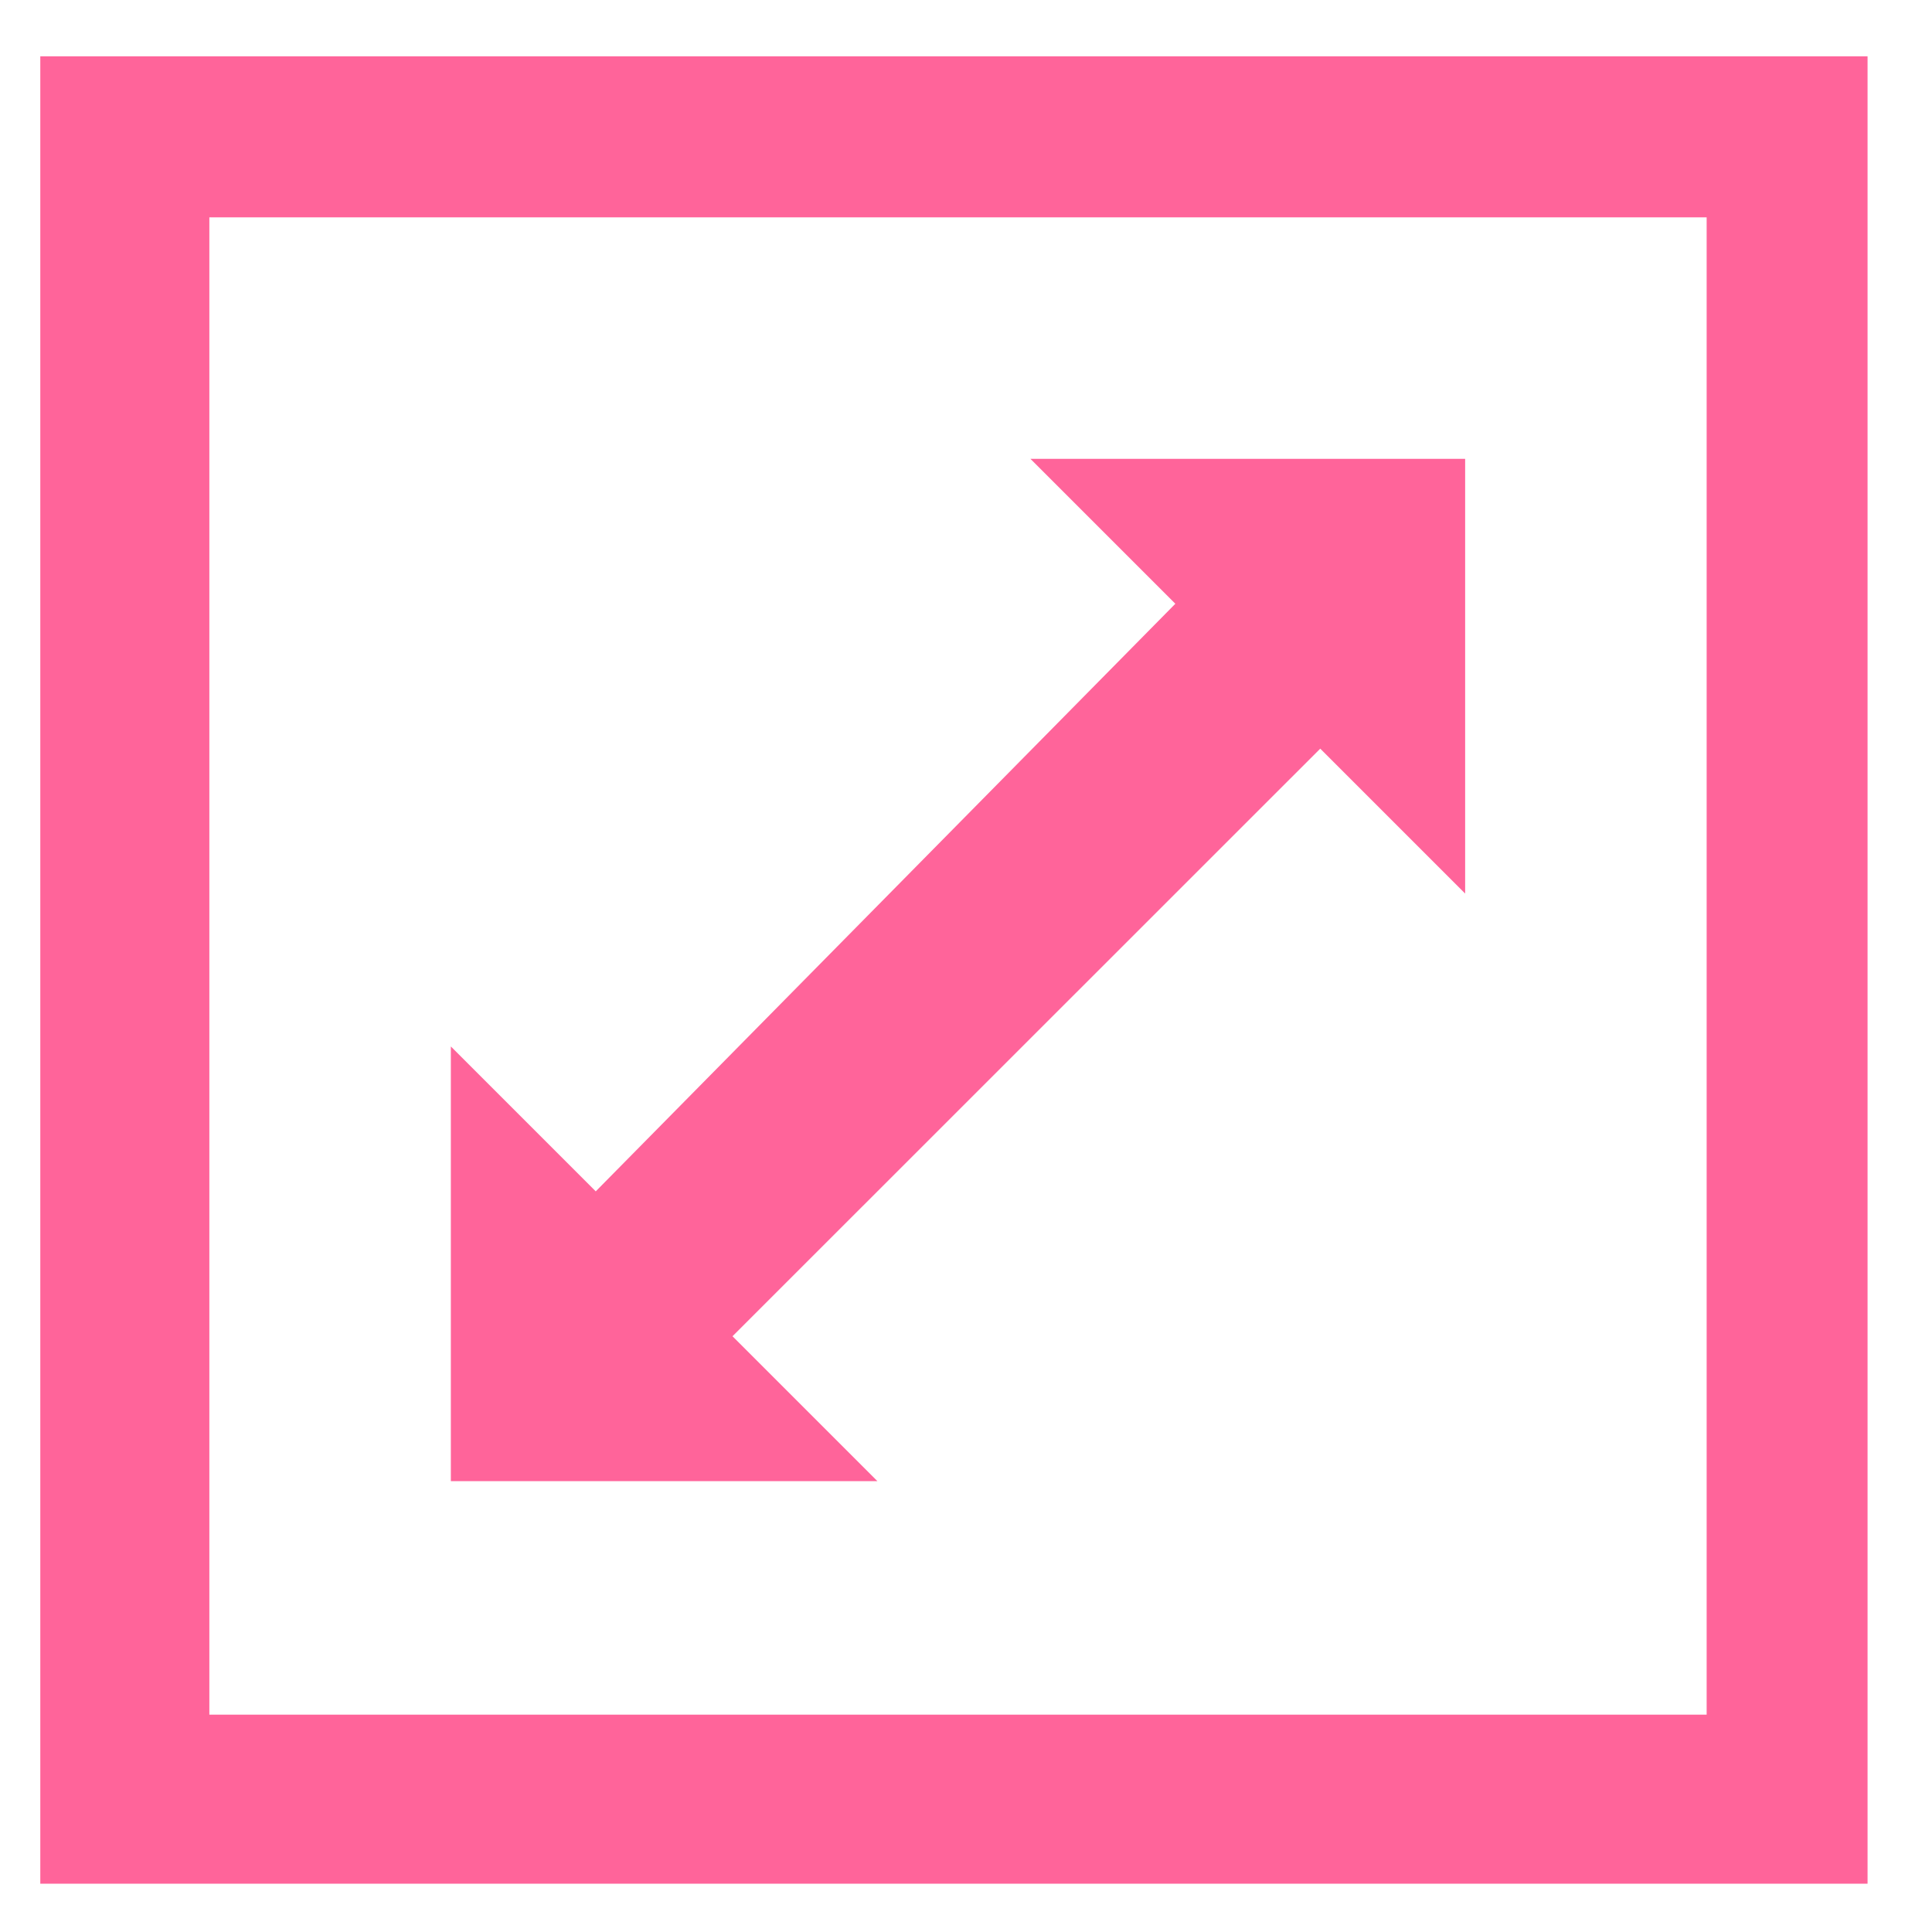
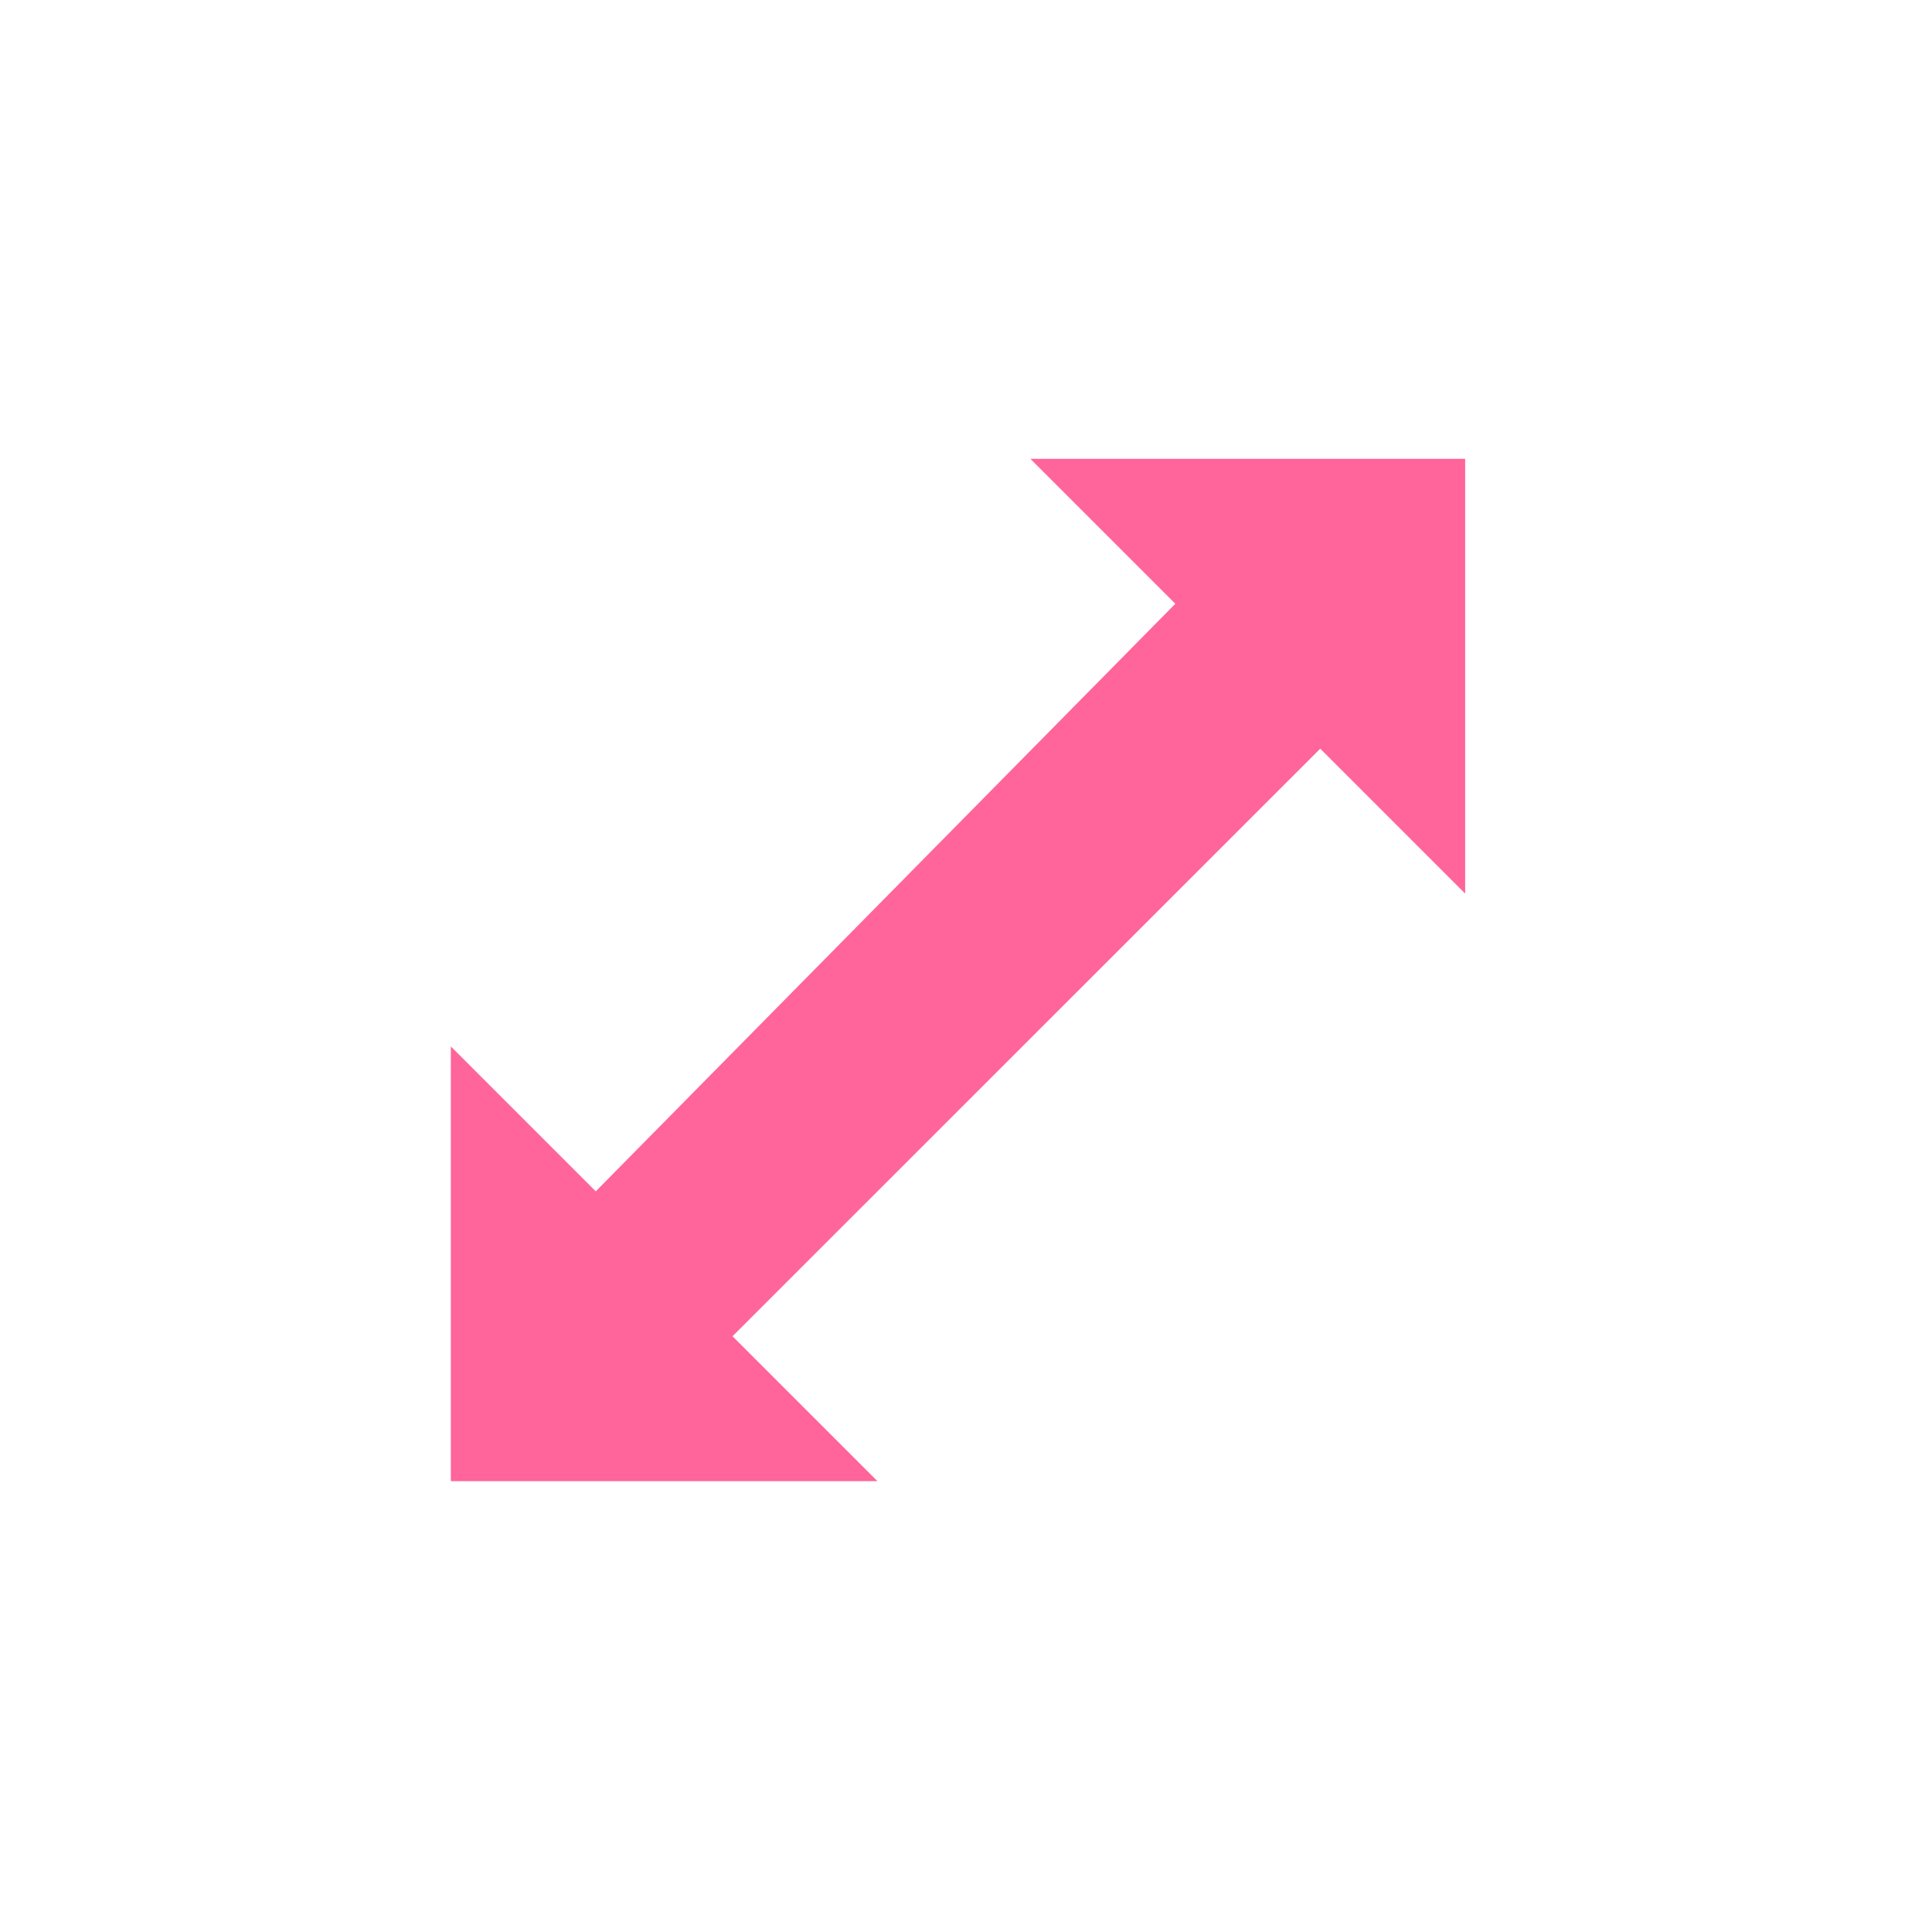
<svg xmlns="http://www.w3.org/2000/svg" width="14px" height="14px" viewBox="0 0 14 14" version="1.1">
  <title>list_parcela</title>
  <desc>Created with Sketch.</desc>
  <defs />
  <g id="Page-1" stroke="none" stroke-width="1" fill="none" fill-rule="evenodd">
    <g id="list_parcela" fill="#FF649A">
      <g id="parcela">
        <g id="Page-1">
          <g id="parcela">
            <g id="Capa_1">
-               <path d="M0.292,13.65 L13.533,13.65 L13.533,0.408 L0.292,0.408 L0.292,13.65 L0.292,13.65 L0.292,13.65 Z M1.517,1.575 L12.367,1.575 L12.367,12.425 L1.517,12.425 L1.517,1.575 L1.517,1.575 L1.517,1.575 Z" id="Shape" />
              <polygon id="Shape" points="8.517 4.375 4.317 8.633 3.267 7.583 3.267 10.733 6.358 10.733 5.308 9.683 9.567 5.425 10.617 6.475 10.617 3.325 7.467 3.325" />
            </g>
          </g>
        </g>
      </g>
    </g>
  </g>
</svg>